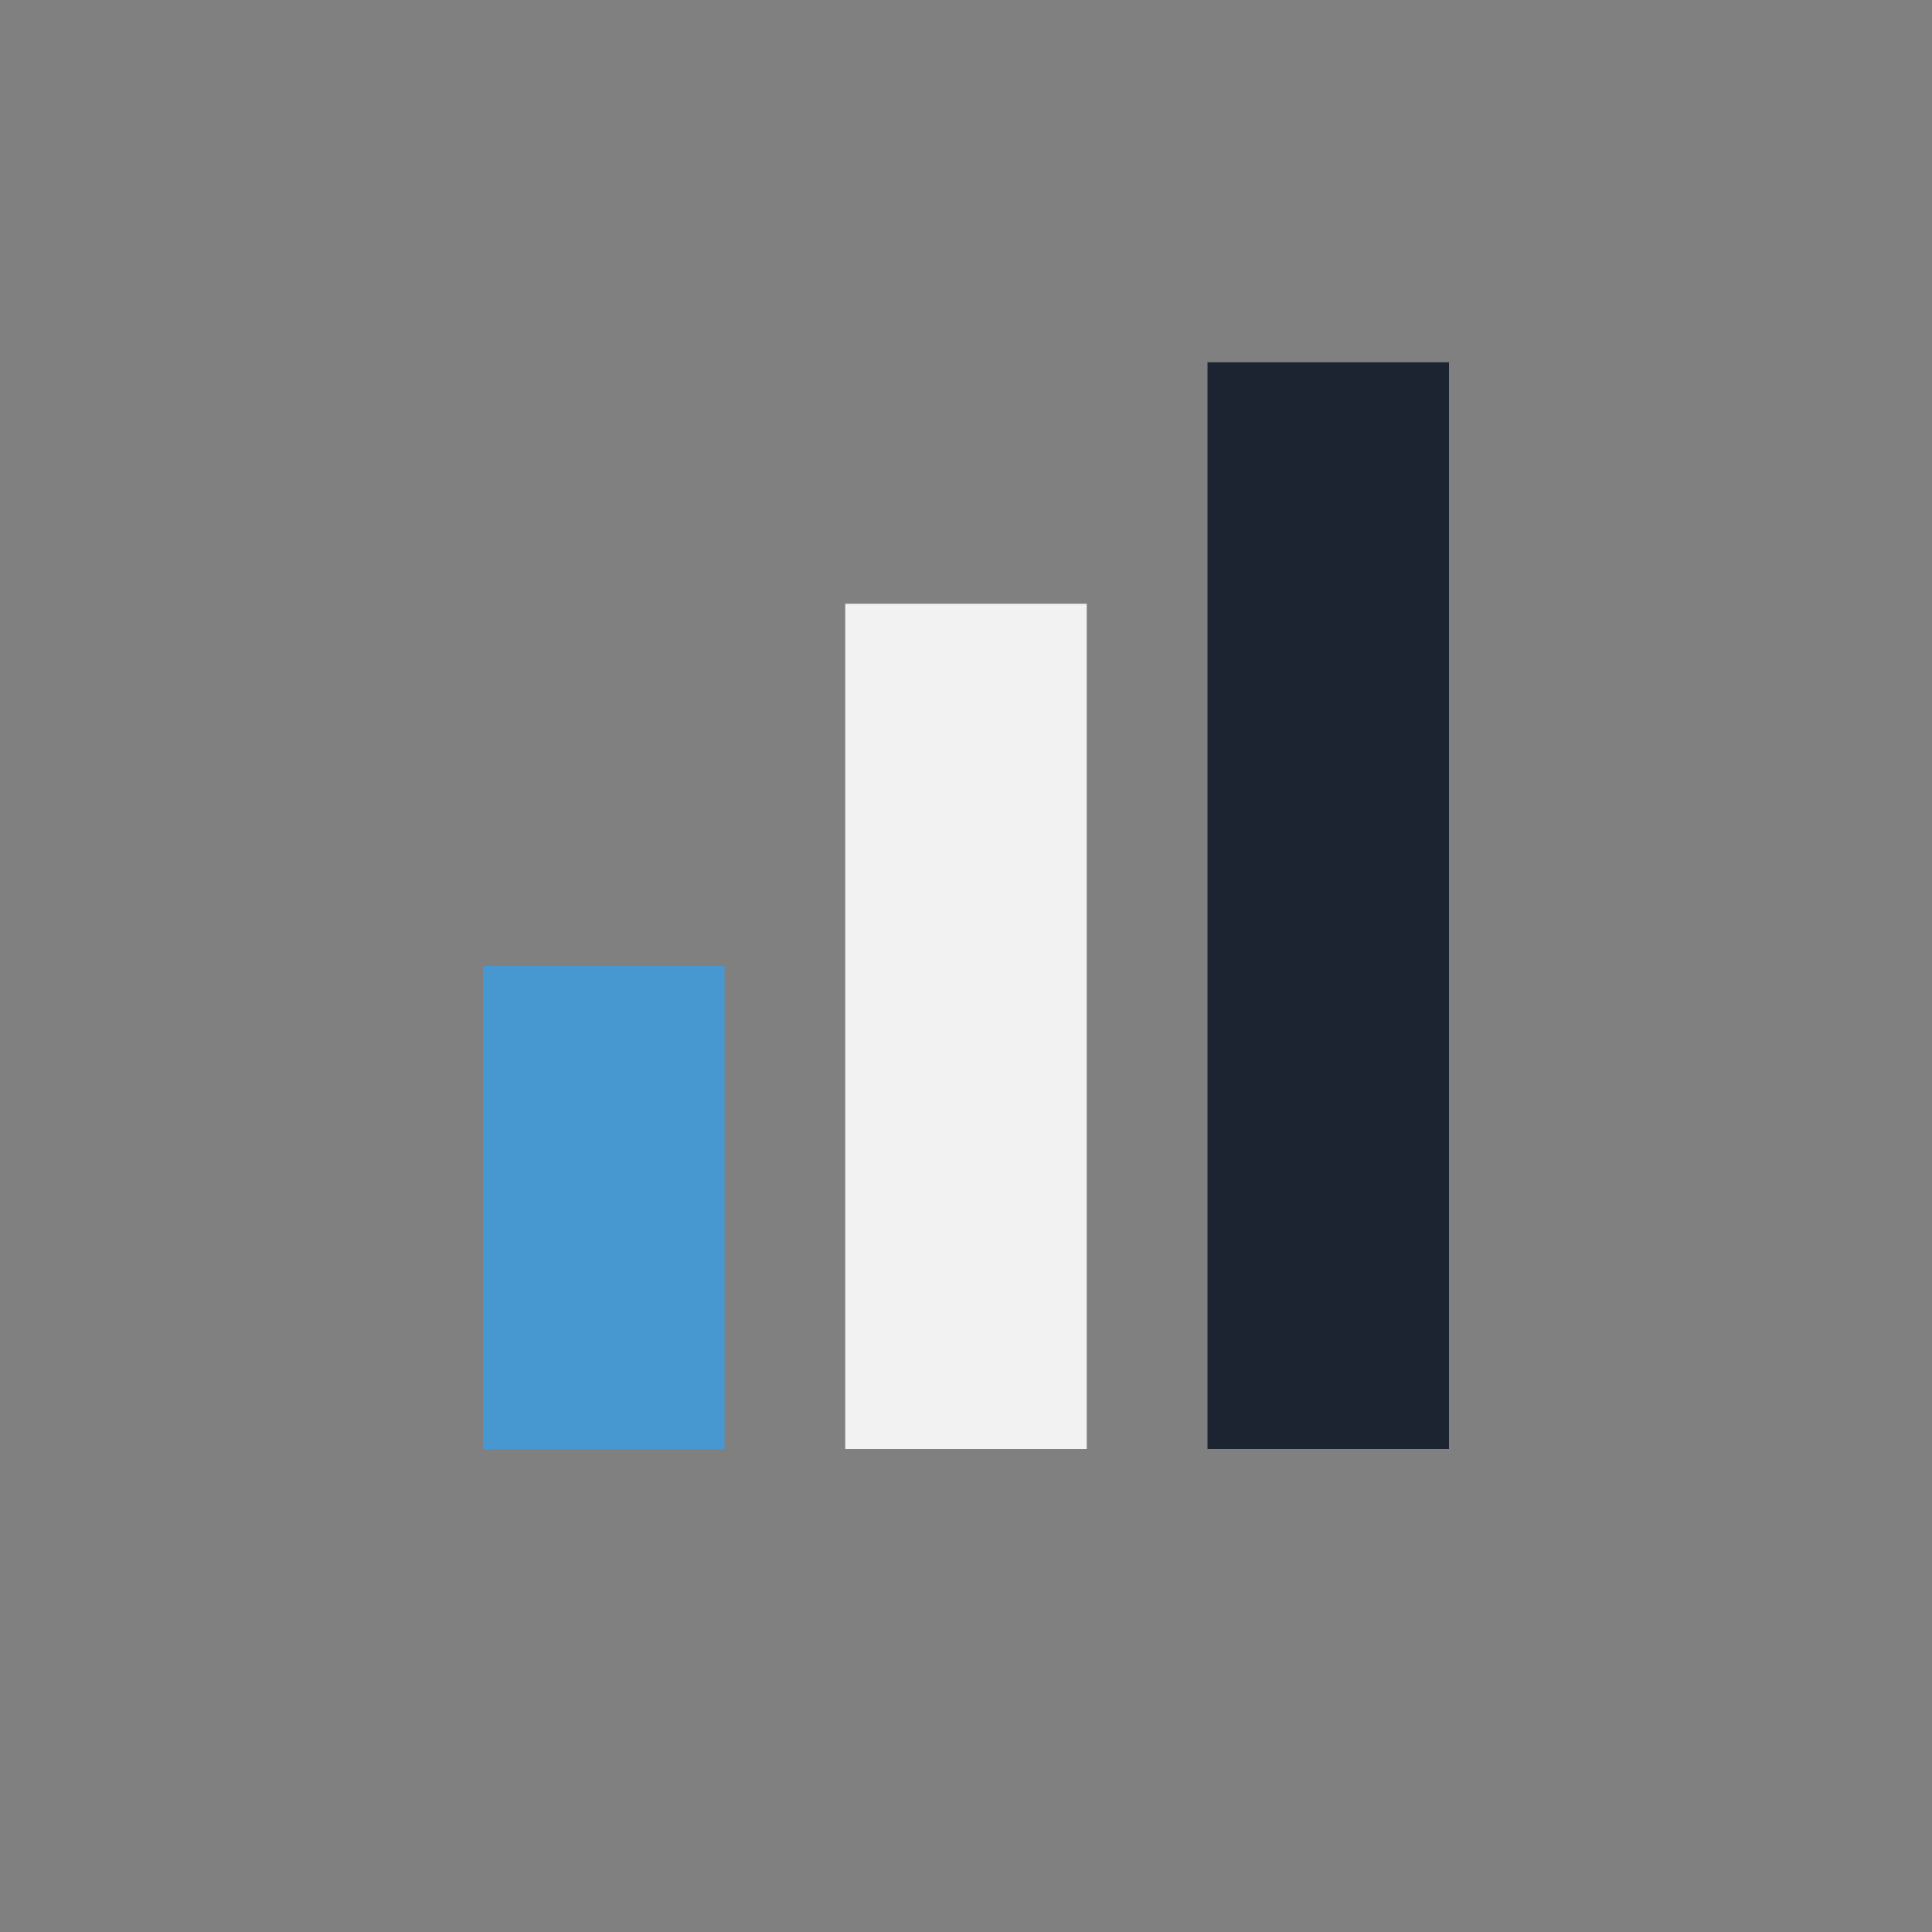
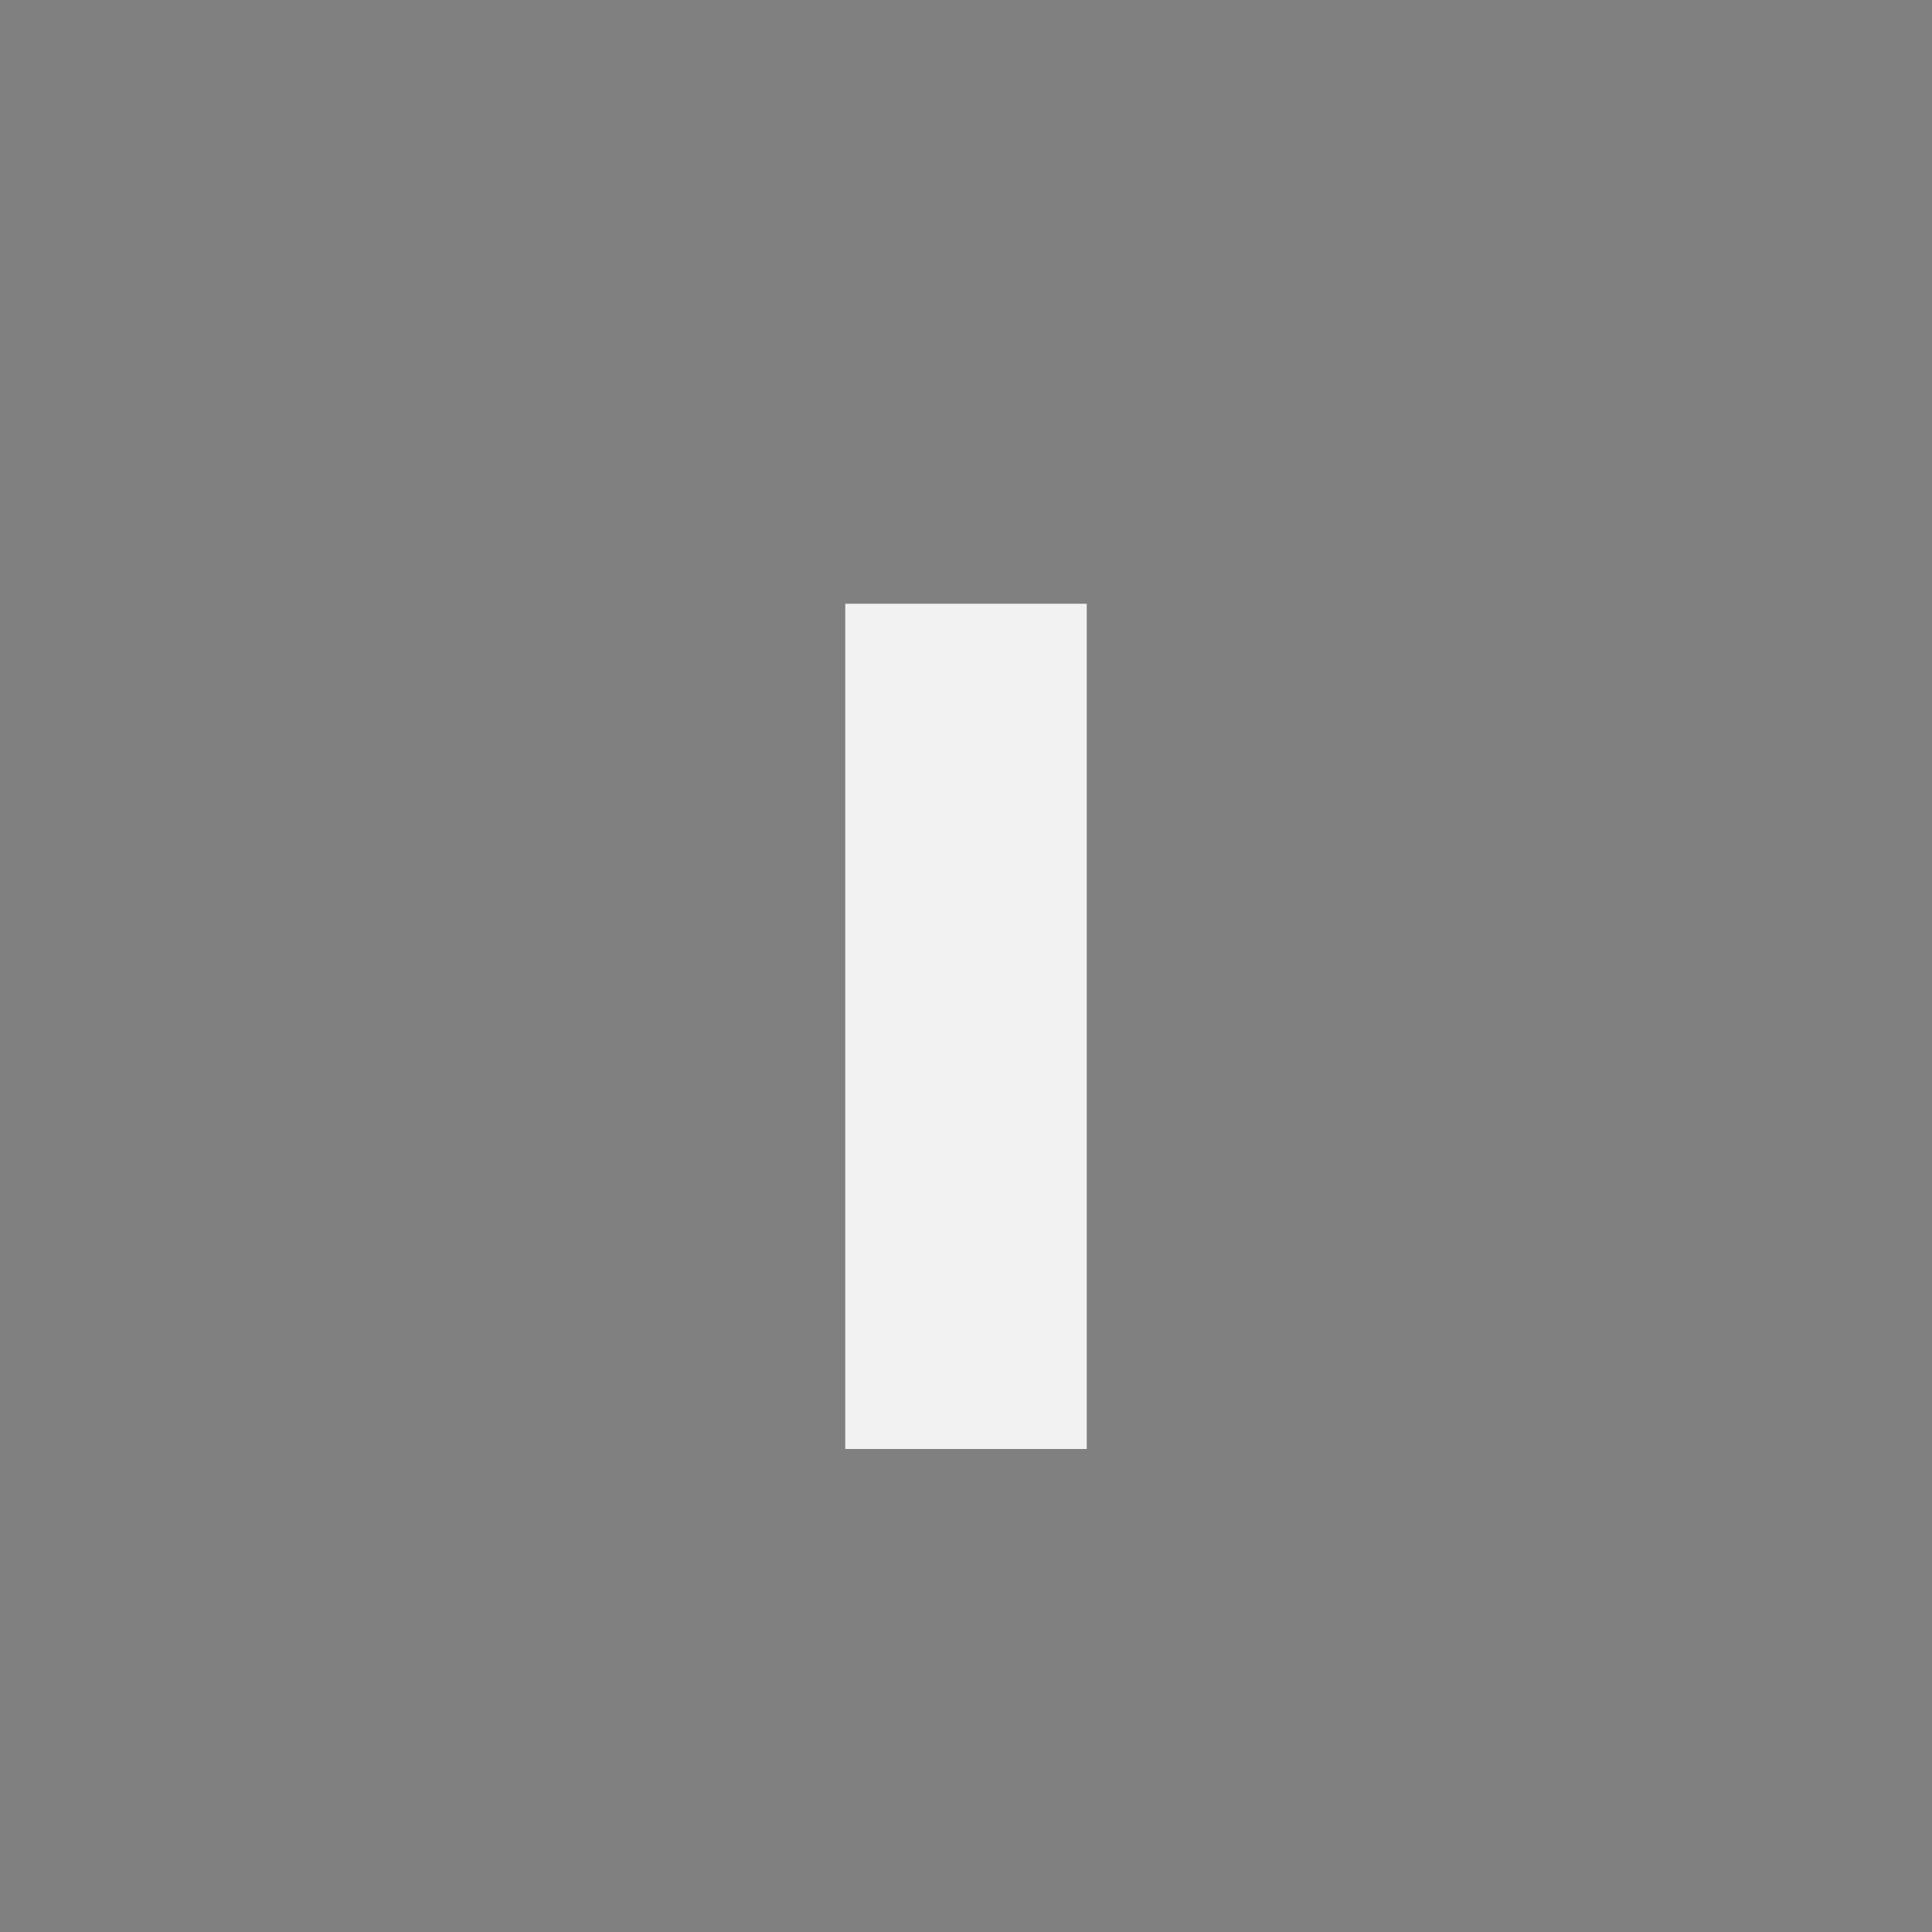
<svg xmlns="http://www.w3.org/2000/svg" viewBox="0 0 32 32" width="32" height="32">
  <rect x="0" y="0" width="32" height="32" fill="#808080" stroke="none" />
-   <rect x="8" y="16" width="4" height="8" fill="#4798D0" />
  <rect x="14" y="10" width="4" height="14" fill="#F2F2F2" />
-   <rect x="20" y="6" width="4" height="18" fill="#1C2331" />
</svg>